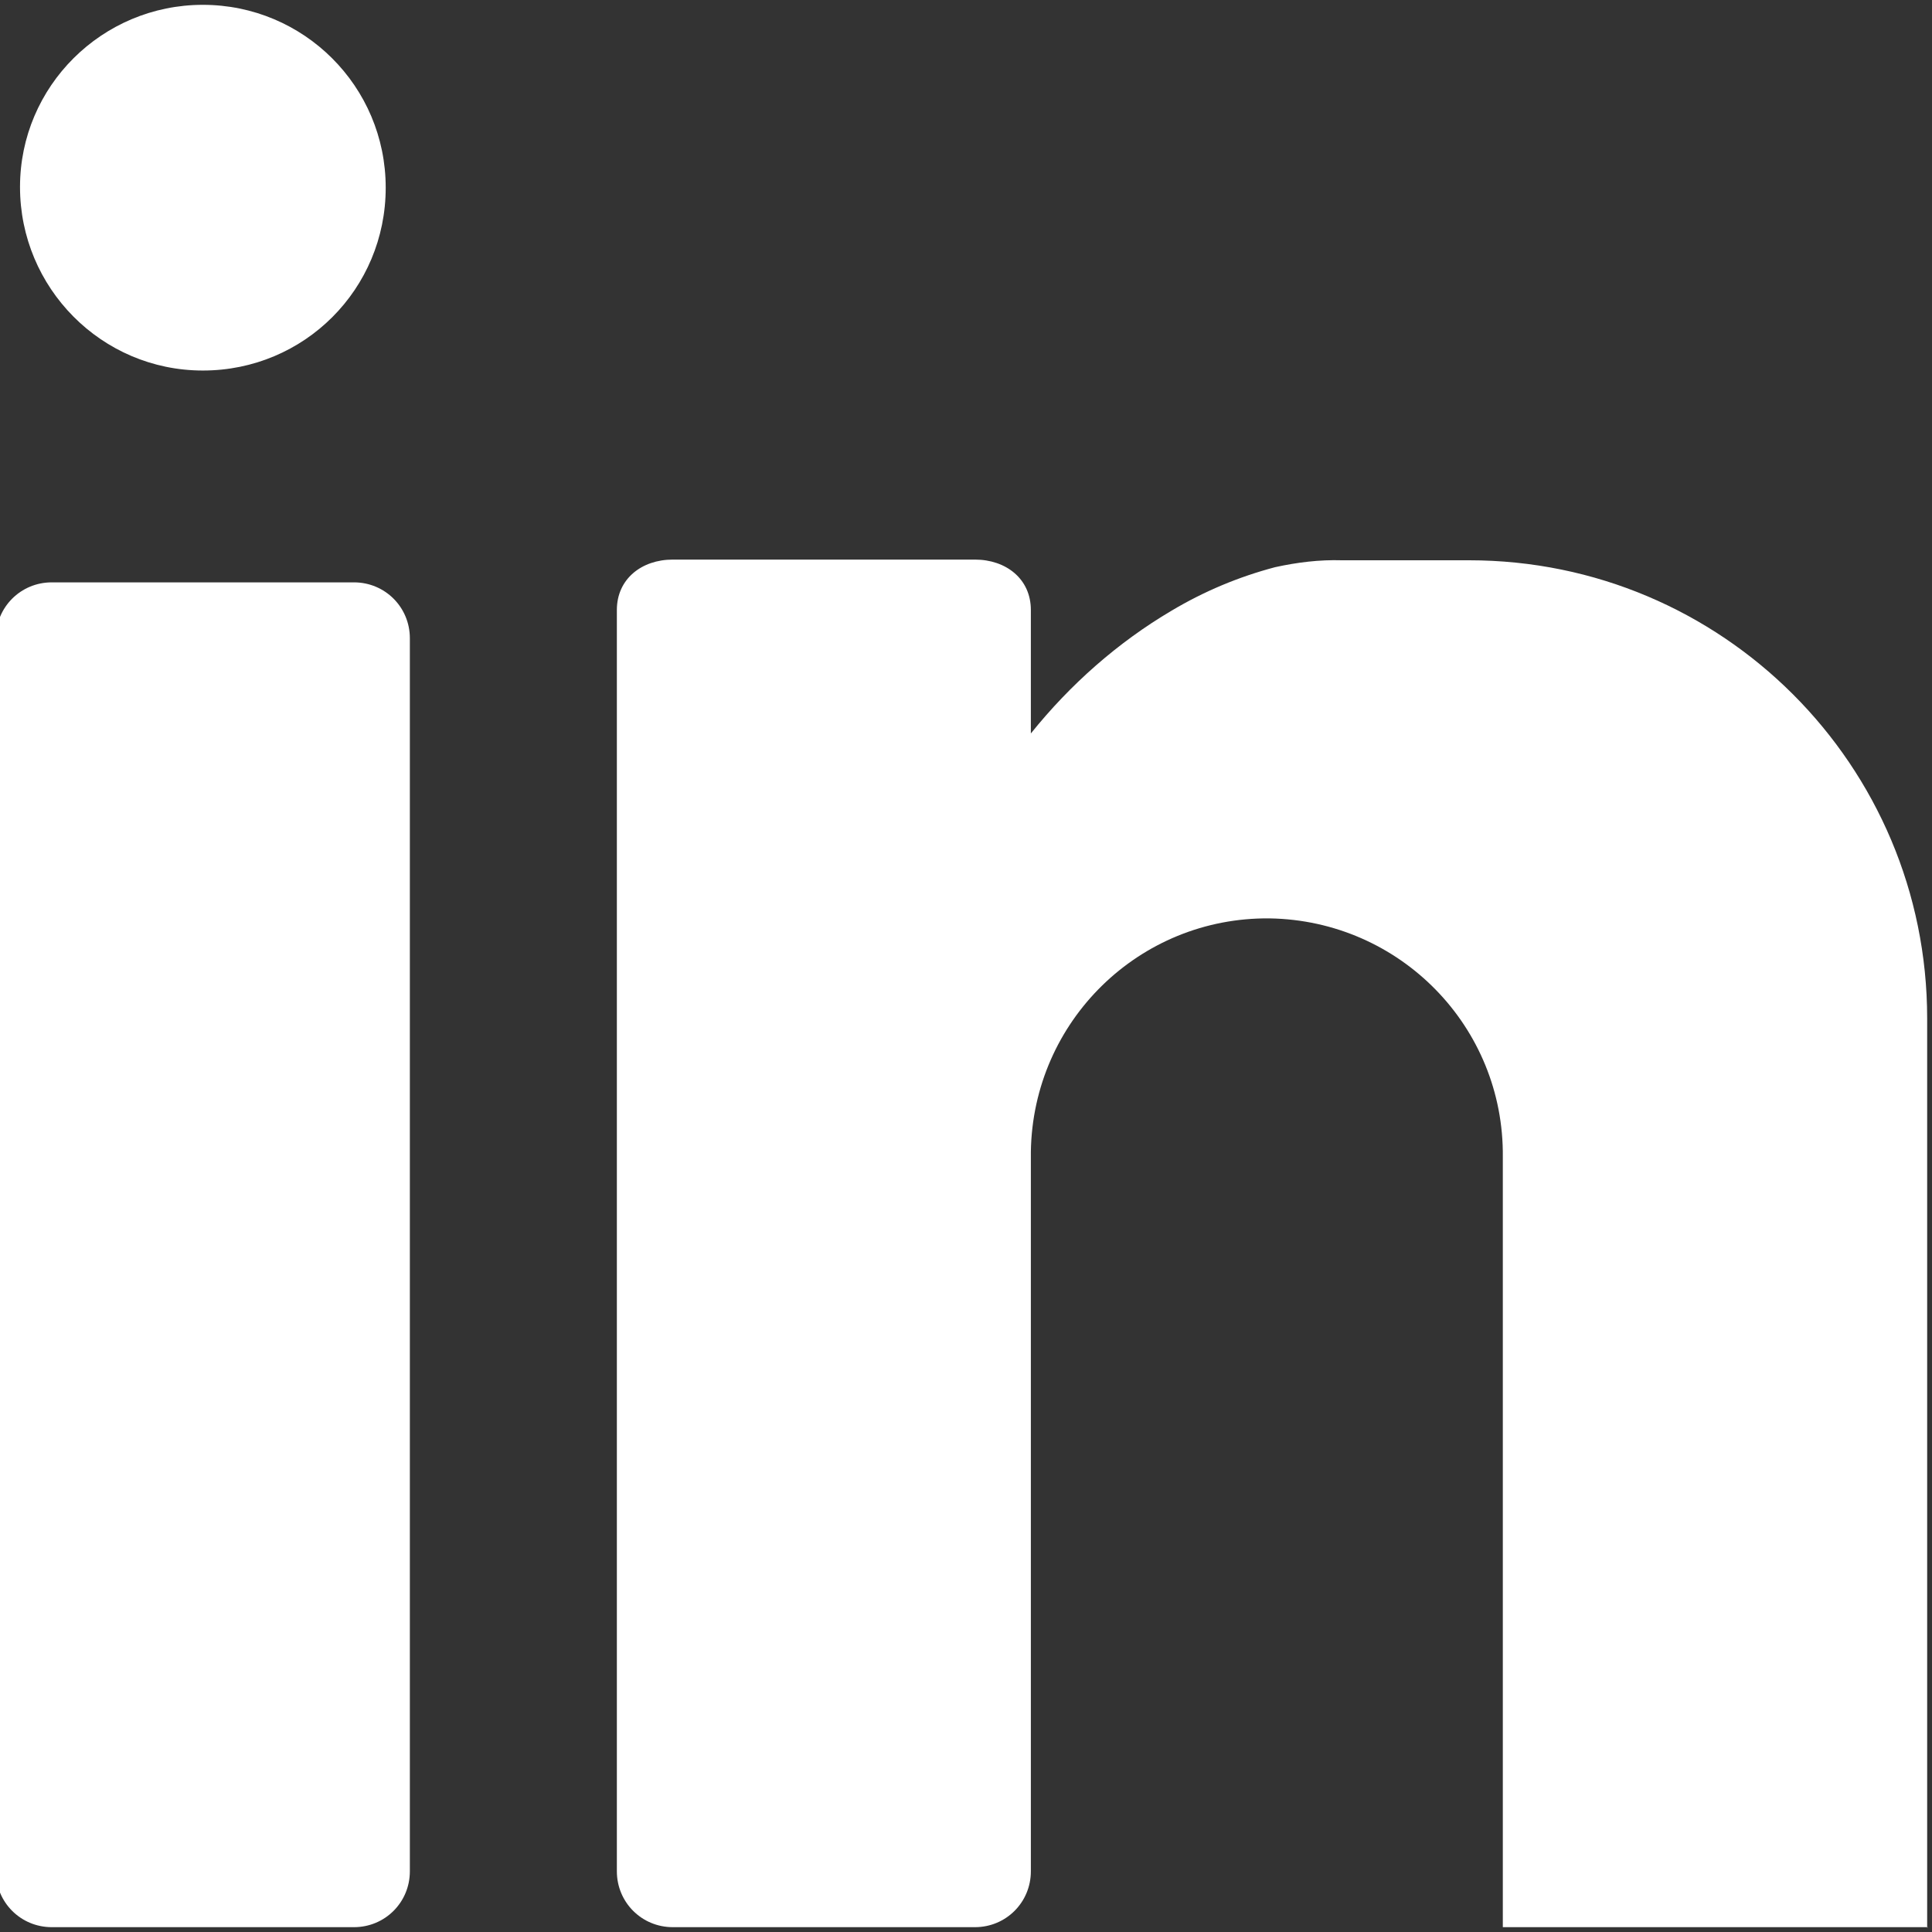
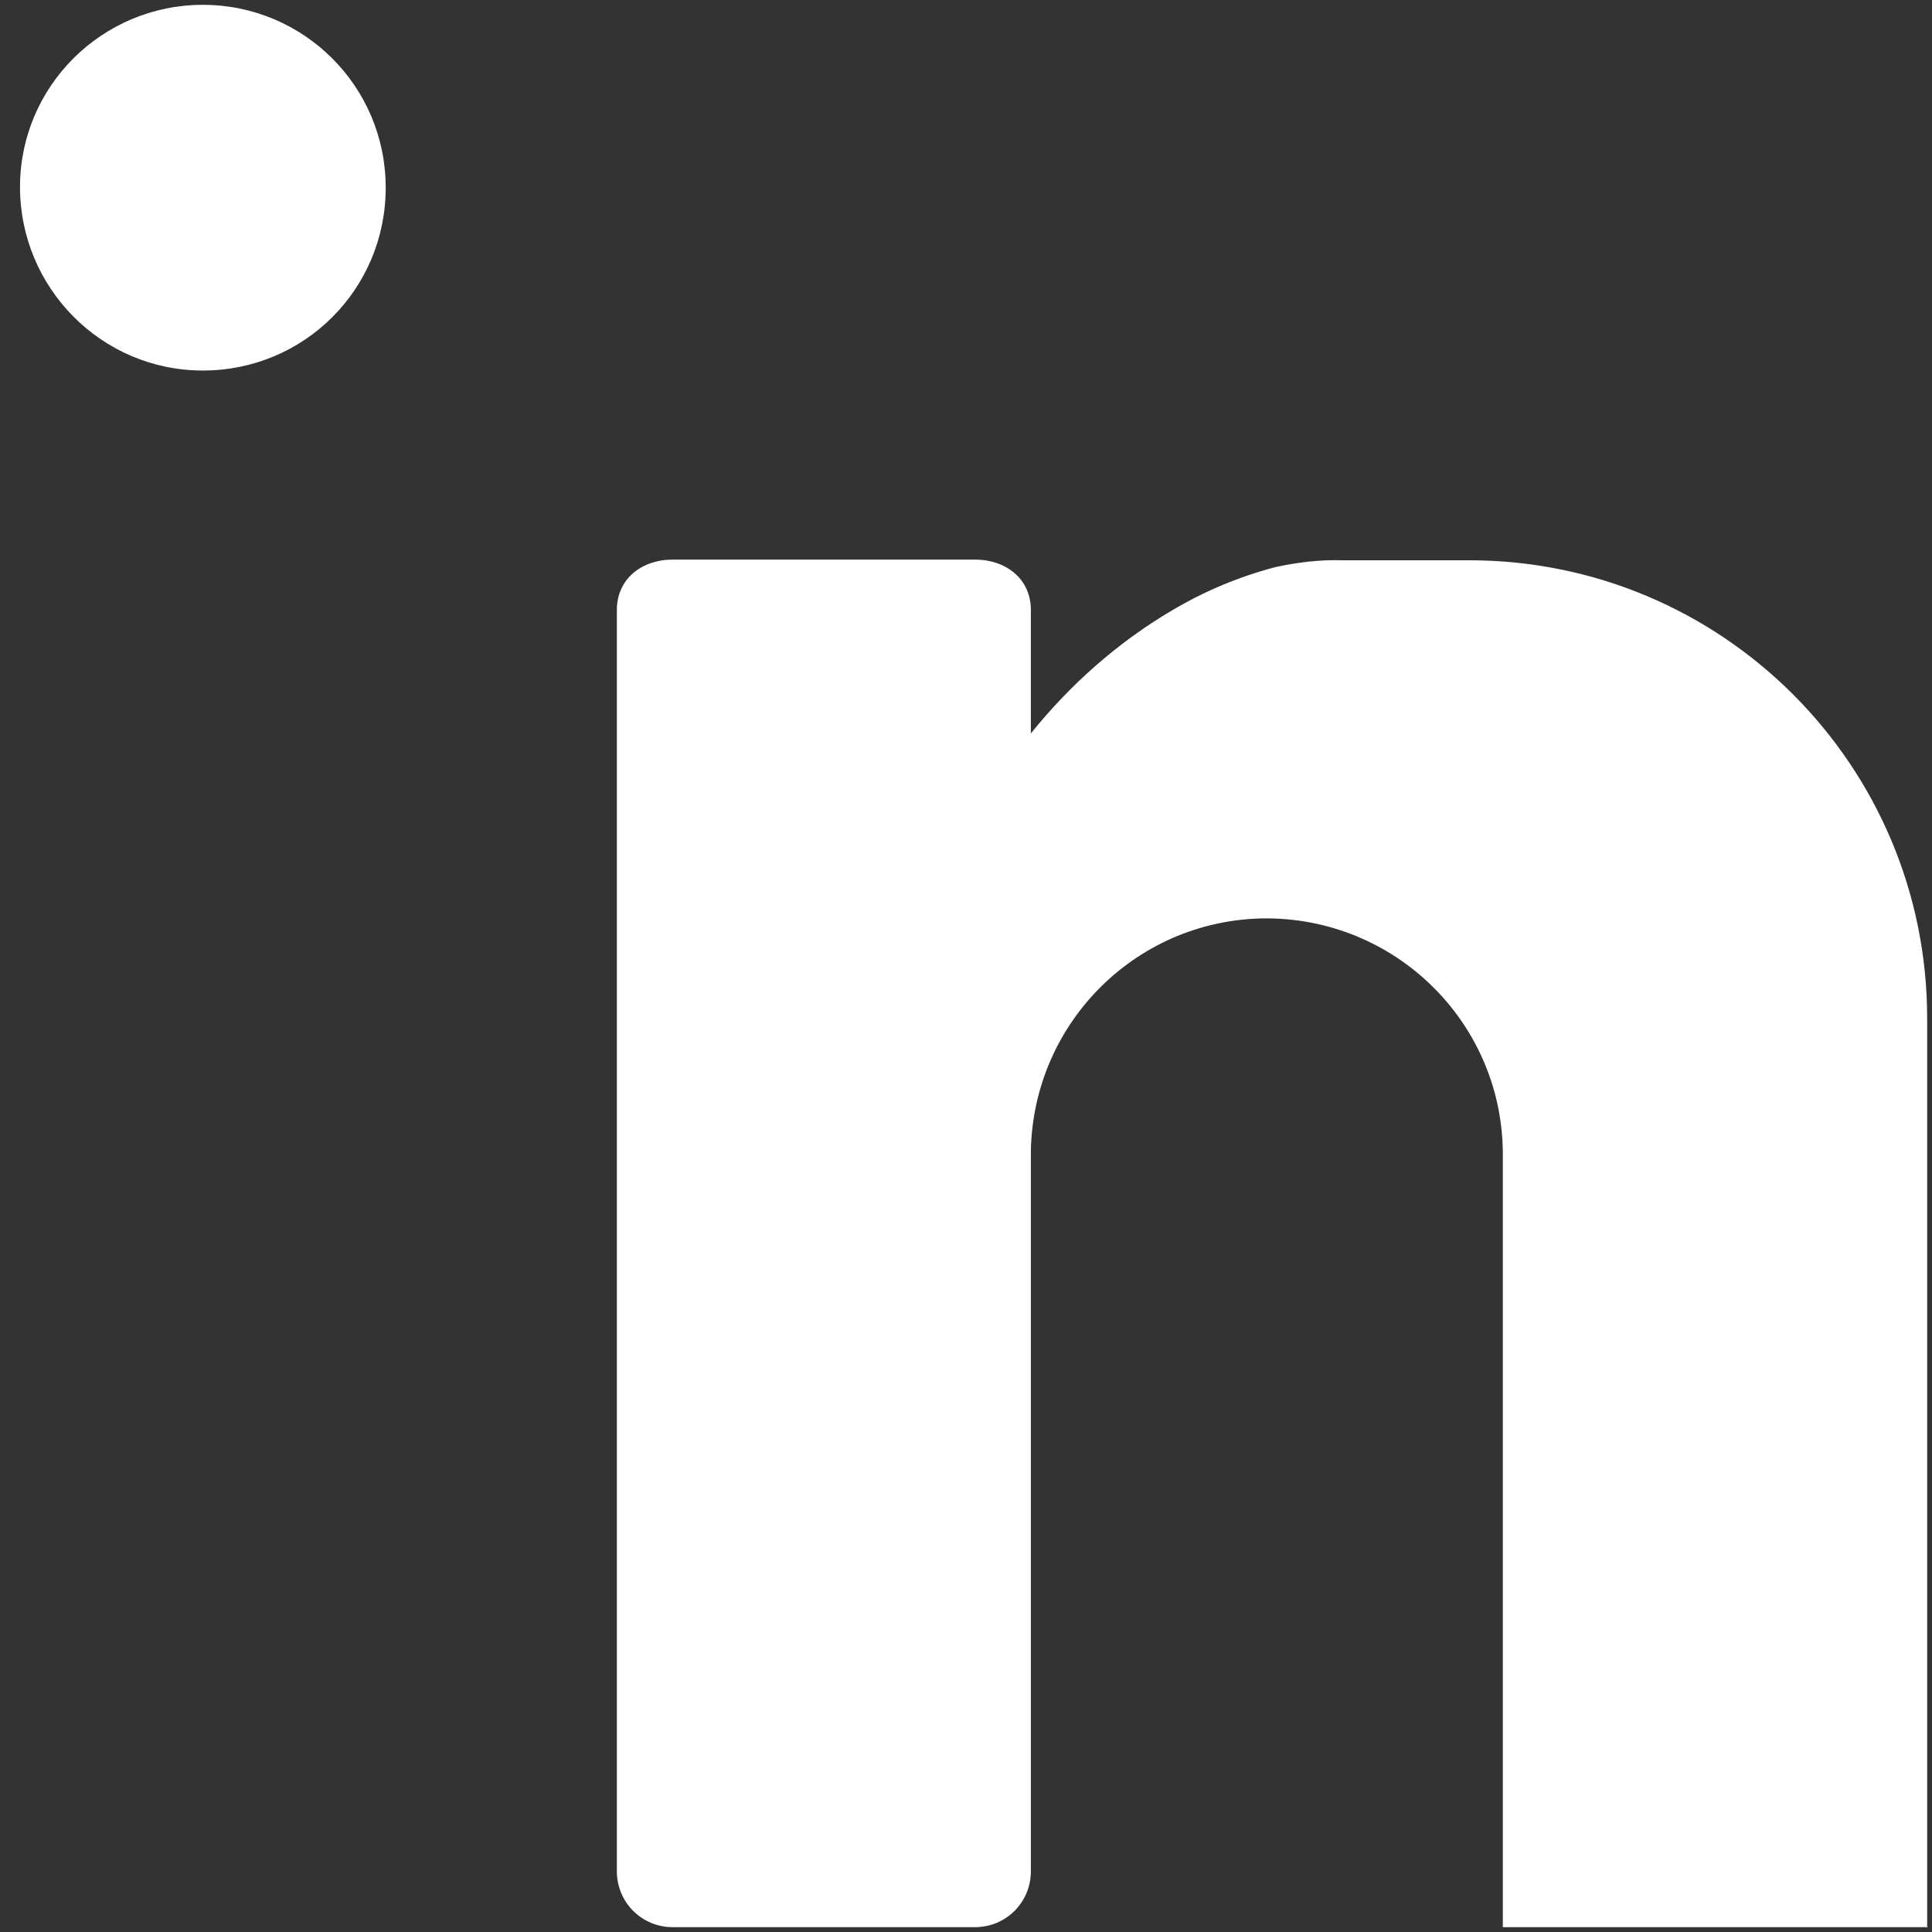
<svg xmlns="http://www.w3.org/2000/svg" id="_Layer_" data-name="&amp;lt;Layer&amp;gt;" viewBox="0 0 28 28">
  <rect x="0" y="0" width="28" height="28" fill="#333333" stroke="none" />
  <defs>
    <style>
      .cls-1 {
        fill: #fff;
        stroke-width: 0px;
      }
    </style>
  </defs>
  <path class="cls-1" d="M2.94.07c1.46,0,2.65,1.18,2.65,2.65s-1.18,2.65-2.65,2.65S.29,4.17.29,2.71H.29C.29,1.25,1.48.07,2.94.07Z" />
-   <path class="cls-1" d="M5.94,27.12c0,.45-.36.81-.81.81H.75c-.45,0-.81-.36-.81-.81H-.06V9.25c0-.45.36-.81.81-.81h4.38c.45,0,.81.36.81.81h0v17.87Z" />
  <path class="cls-1" d="M27.94,27.93h-6.16v-11.16c.02-1.89-1.49-3.43-3.38-3.46-1.89-.02-3.43,1.49-3.46,3.38,0,.03,0,.05,0,.08v10.35c0,.45-.36.81-.81.81h-4.38c-.45,0-.81-.36-.81-.81V8.84c0-.45.36-.73.81-.73h4.38c.45,0,.81.28.81.73v1.79c.57-.71,1.26-1.32,2.04-1.78.47-.28.97-.49,1.5-.63h0c.32-.07.64-.11.97-.1h1.84c3.67,0,6.64,2.97,6.64,6.64h0v13.18Z" />
</svg>